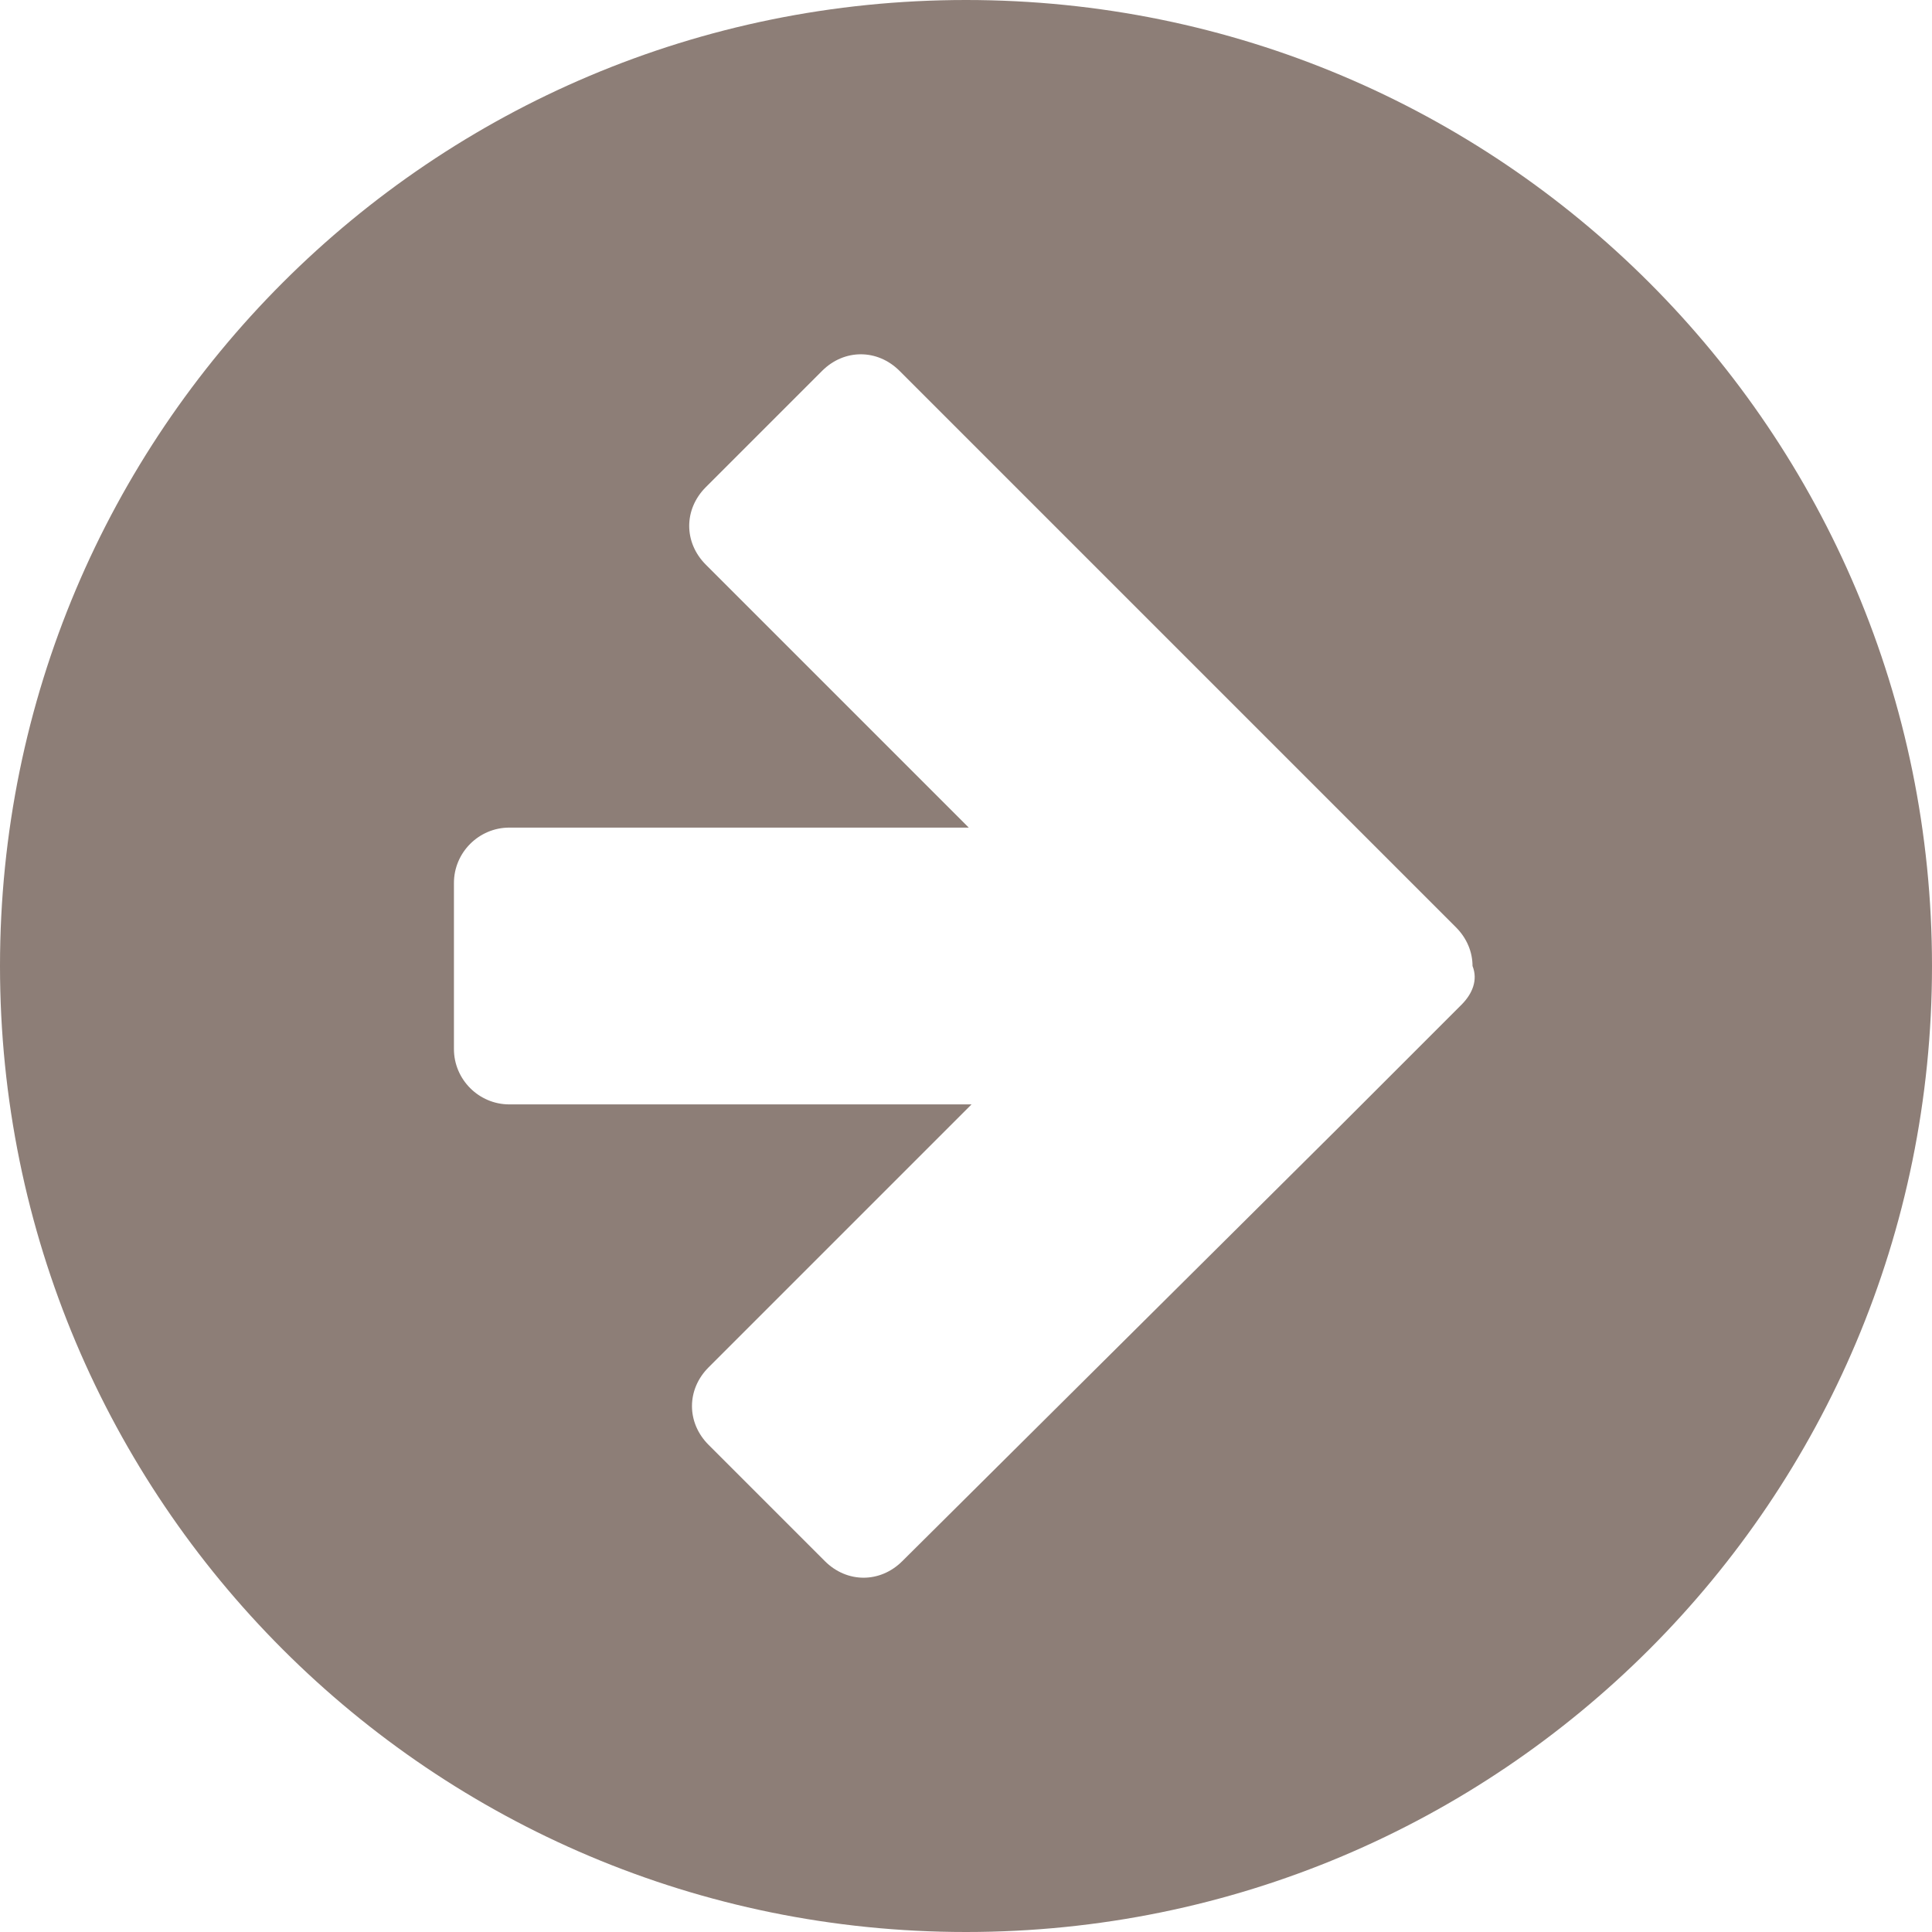
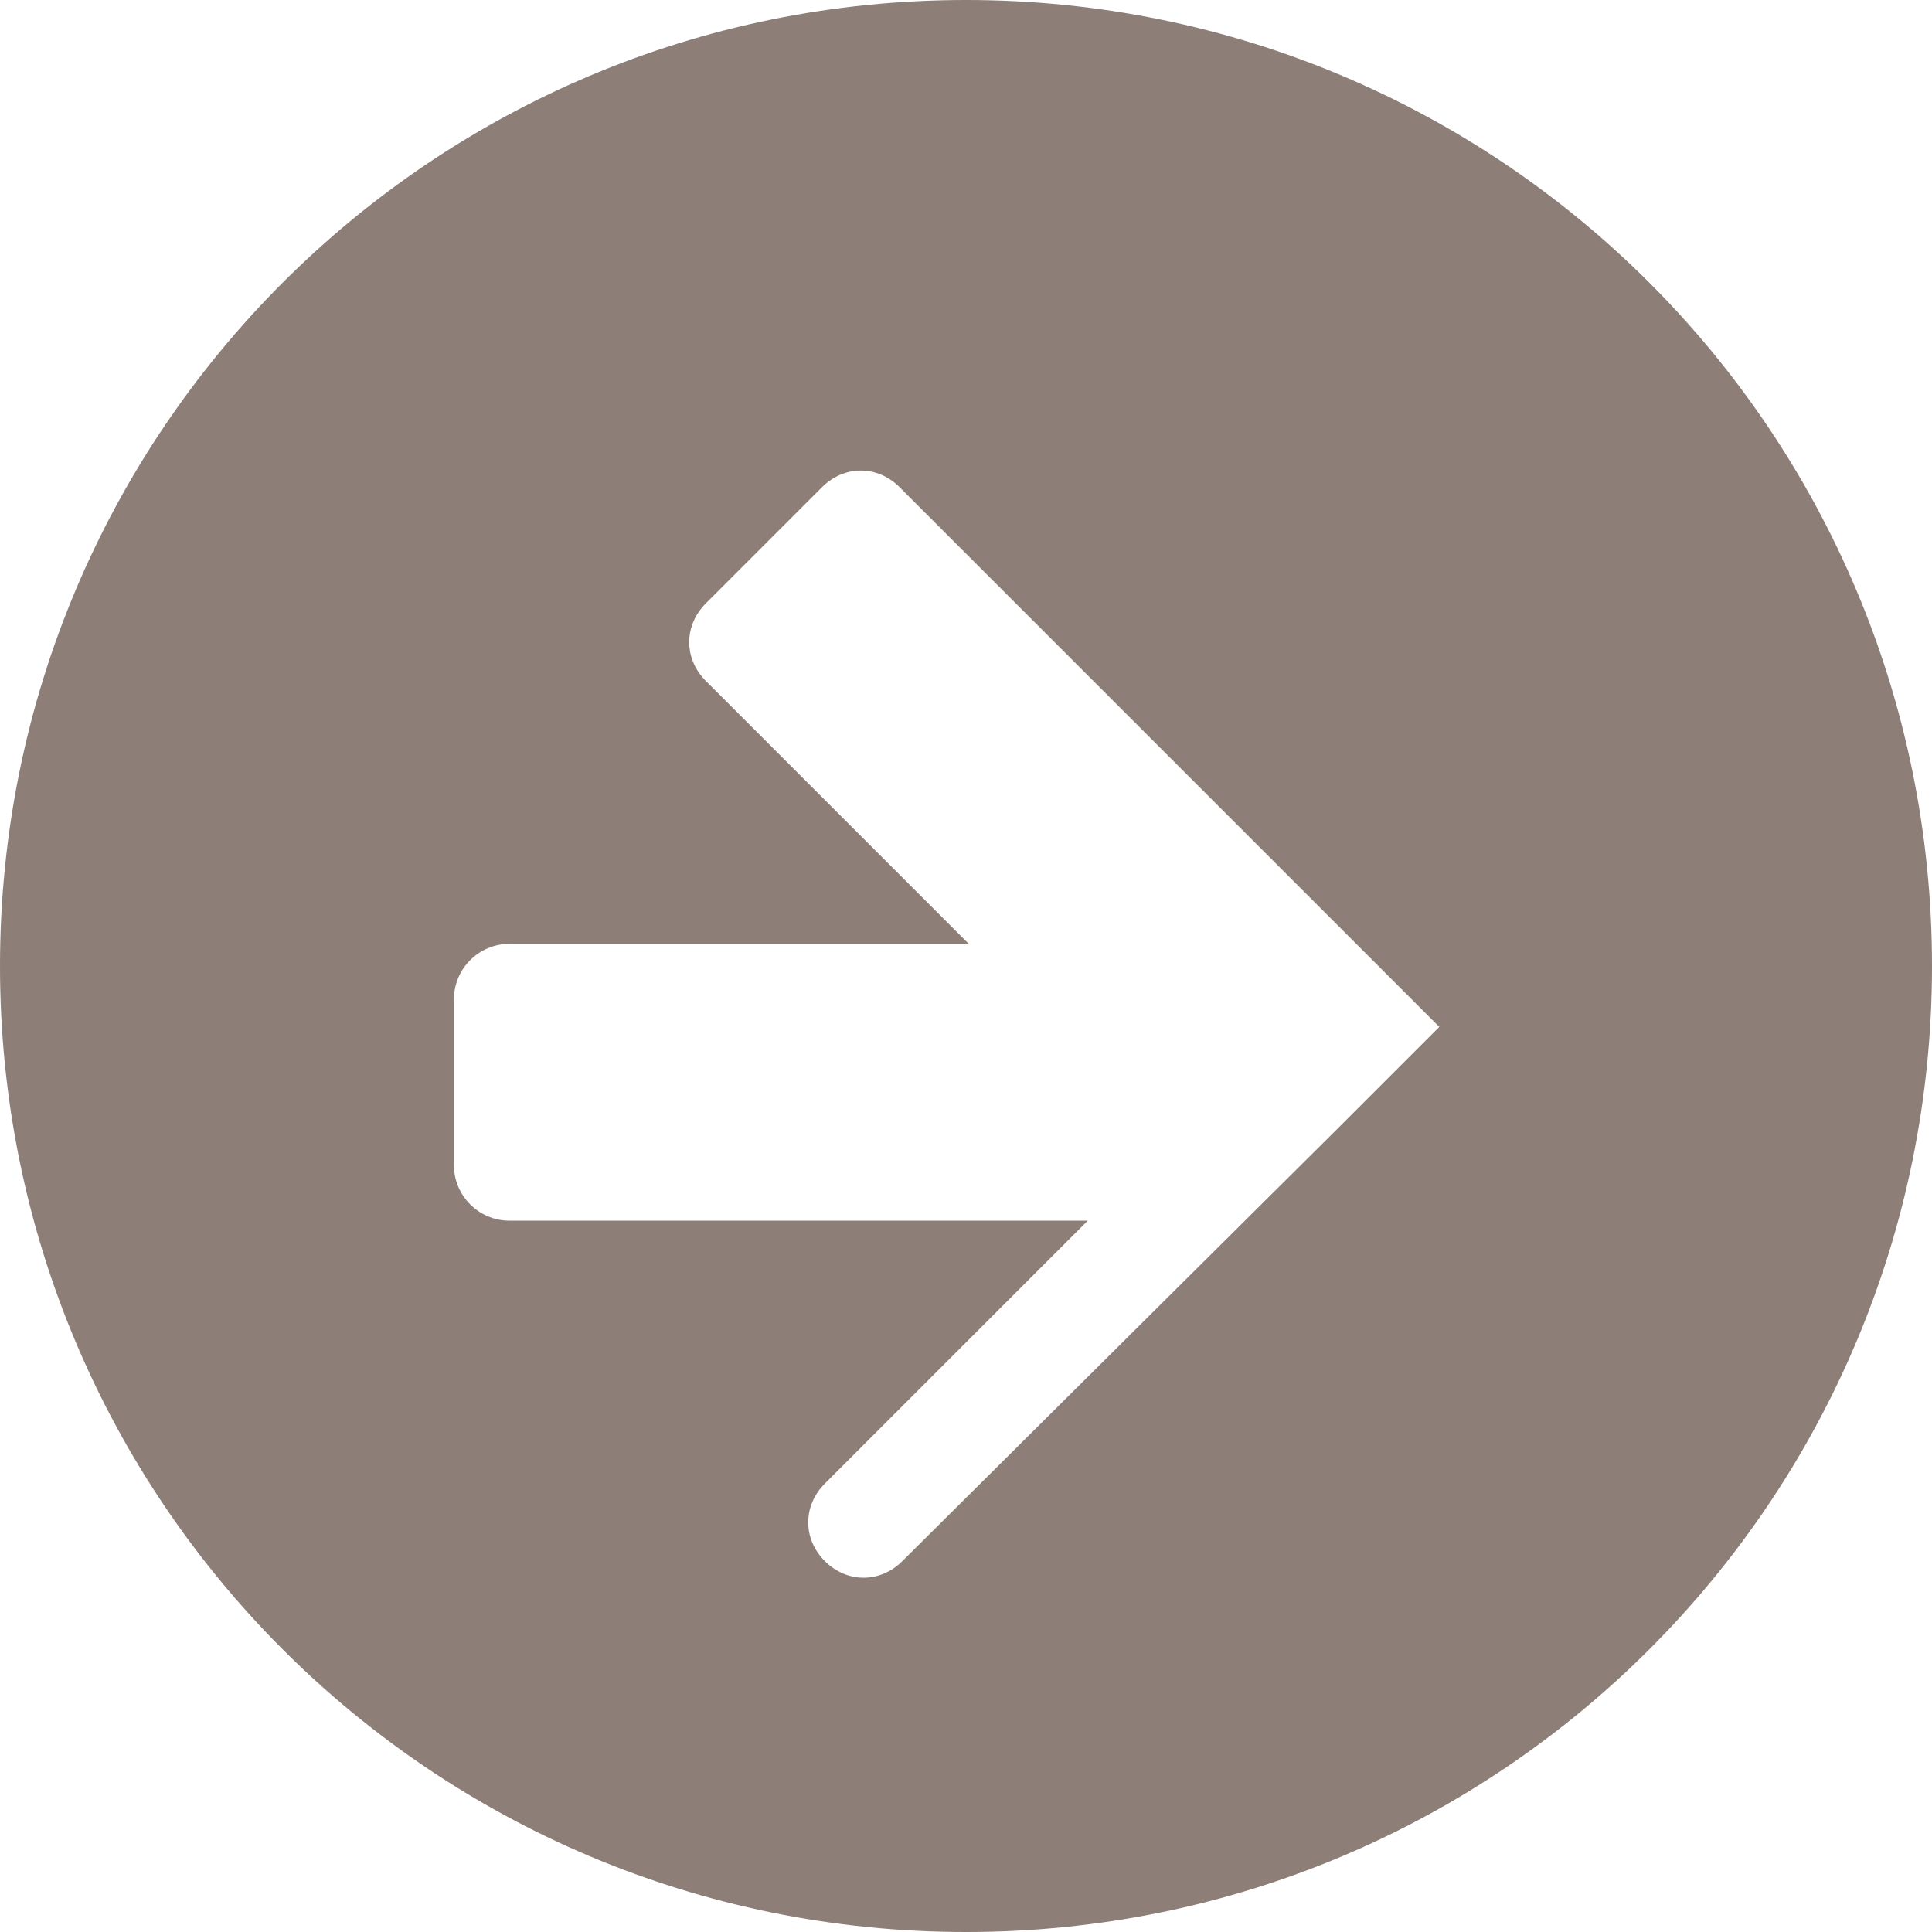
<svg xmlns="http://www.w3.org/2000/svg" fill="#8d7e77" height="69.8" preserveAspectRatio="xMidYMid meet" version="1" viewBox="15.1 15.1 69.8 69.8" width="69.8" zoomAndPan="magnify">
  <g id="change1_1">
-     <path d="M50,15.1c-19.3,0-34.9,15.6-34.9,34.9S30.7,84.9,50,84.9S84.9,69.3,84.9,50S69.3,15.1,50,15.1z M67.9,51.4l-4.2,4.2 c-0.1,0.1-0.1,0.1-0.2,0.2L47.7,71.5c-0.8,0.8-2,0.8-2.8,0l-4.2-4.2c-0.8-0.8-0.8-2,0-2.8l9.5-9.5H33.5c-1.1,0-2-0.9-2-2v-6 c0-1.1,0.9-2,2-2h16.6l-9.5-9.5c-0.8-0.8-0.8-2,0-2.8l4.2-4.2c0.8-0.8,2-0.8,2.8,0l15.7,15.7c0.1,0.1,0.1,0.1,0.2,0.2l4.2,4.2 c0.4,0.4,0.6,0.9,0.6,1.4C68.5,50.5,68.3,51,67.9,51.4z" fill="inherit" />
+     <path d="M50,15.1c-19.3,0-34.9,15.6-34.9,34.9S30.7,84.9,50,84.9S84.9,69.3,84.9,50S69.3,15.1,50,15.1z M67.9,51.4l-4.2,4.2 c-0.1,0.1-0.1,0.1-0.2,0.2L47.7,71.5c-0.8,0.8-2,0.8-2.8,0c-0.8-0.8-0.8-2,0-2.8l9.5-9.5H33.5c-1.1,0-2-0.9-2-2v-6 c0-1.1,0.9-2,2-2h16.6l-9.5-9.5c-0.8-0.8-0.8-2,0-2.8l4.2-4.2c0.8-0.8,2-0.8,2.8,0l15.7,15.7c0.1,0.1,0.1,0.1,0.2,0.2l4.2,4.2 c0.4,0.4,0.6,0.9,0.6,1.4C68.5,50.5,68.3,51,67.9,51.4z" fill="inherit" />
  </g>
</svg>